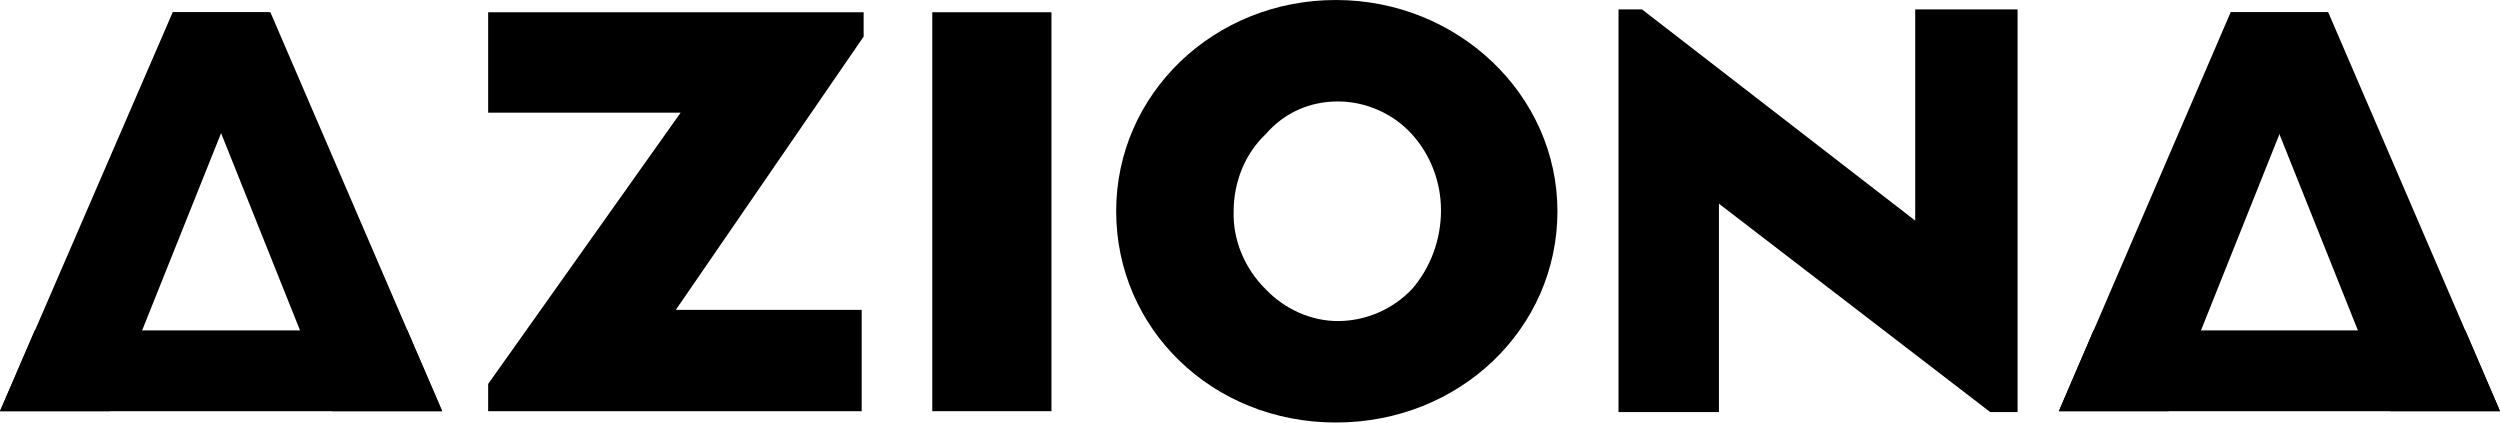
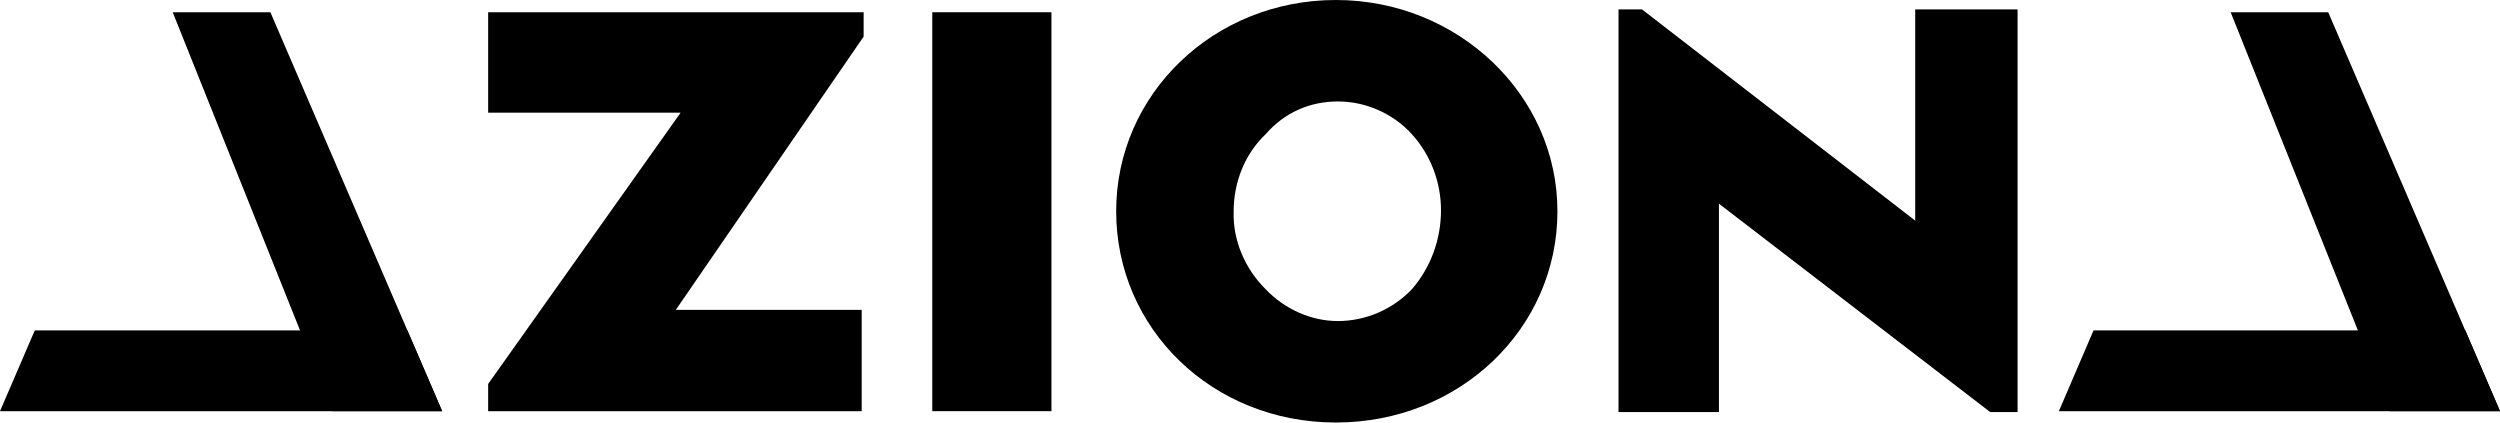
<svg xmlns="http://www.w3.org/2000/svg" id="Livello_2" viewBox="0 0 191.95 32.44">
  <g id="head2">
    <path d="m37.48,31.57v-2.09l14.78-20.83h-14.78V.94h28.83v1.87l-14.42,20.98h14.27v7.78h-28.69Z" />
    <path d="m154.9,31.64h-2.09l-20.83-16v16h-7.71V.72h1.8l20.98,16.22V.72h7.86v30.92Z" />
    <path d="m71.58,31.57V.94h9.15v30.63h-9.15Z" />
    <path d="m119.58,16.22c0,9.01-7.5,16.22-17.01,16.22s-16.87-7.21-16.87-16.22S93.2,0,102.57,0s17.01,7.28,17.01,16.22Zm-8.94-.07c0-2.16-.79-4.25-2.23-5.84-1.44-1.59-3.53-2.52-5.69-2.52s-4.11.86-5.55,2.52c-1.59,1.51-2.45,3.68-2.45,5.91-.07,2.23.86,4.4,2.45,5.98,1.44,1.51,3.46,2.45,5.55,2.45s4.18-.86,5.69-2.45c1.44-1.66,2.23-3.82,2.23-6.05Z" />
    <polygon points="20.76 .94 13.26 .94 25.52 31.57 33.95 31.57 20.76 .94" />
    <polygon points="2.67 25.37 31.28 25.37 33.95 31.57 0 31.57 2.67 25.37" />
-     <polygon points="13.26 .94 20.69 .94 8.43 31.57 0 31.57 13.26 .94" />
    <polygon points="178.76 .94 171.27 .94 183.52 31.57 191.95 31.57 178.76 .94" />
    <polygon points="160.74 25.37 189.29 25.37 191.95 31.57 158.08 31.57 160.74 25.37" />
-     <polygon points="171.27 .94 178.76 .94 166.51 31.57 158.08 31.57 171.27 .94" />
  </g>
</svg>